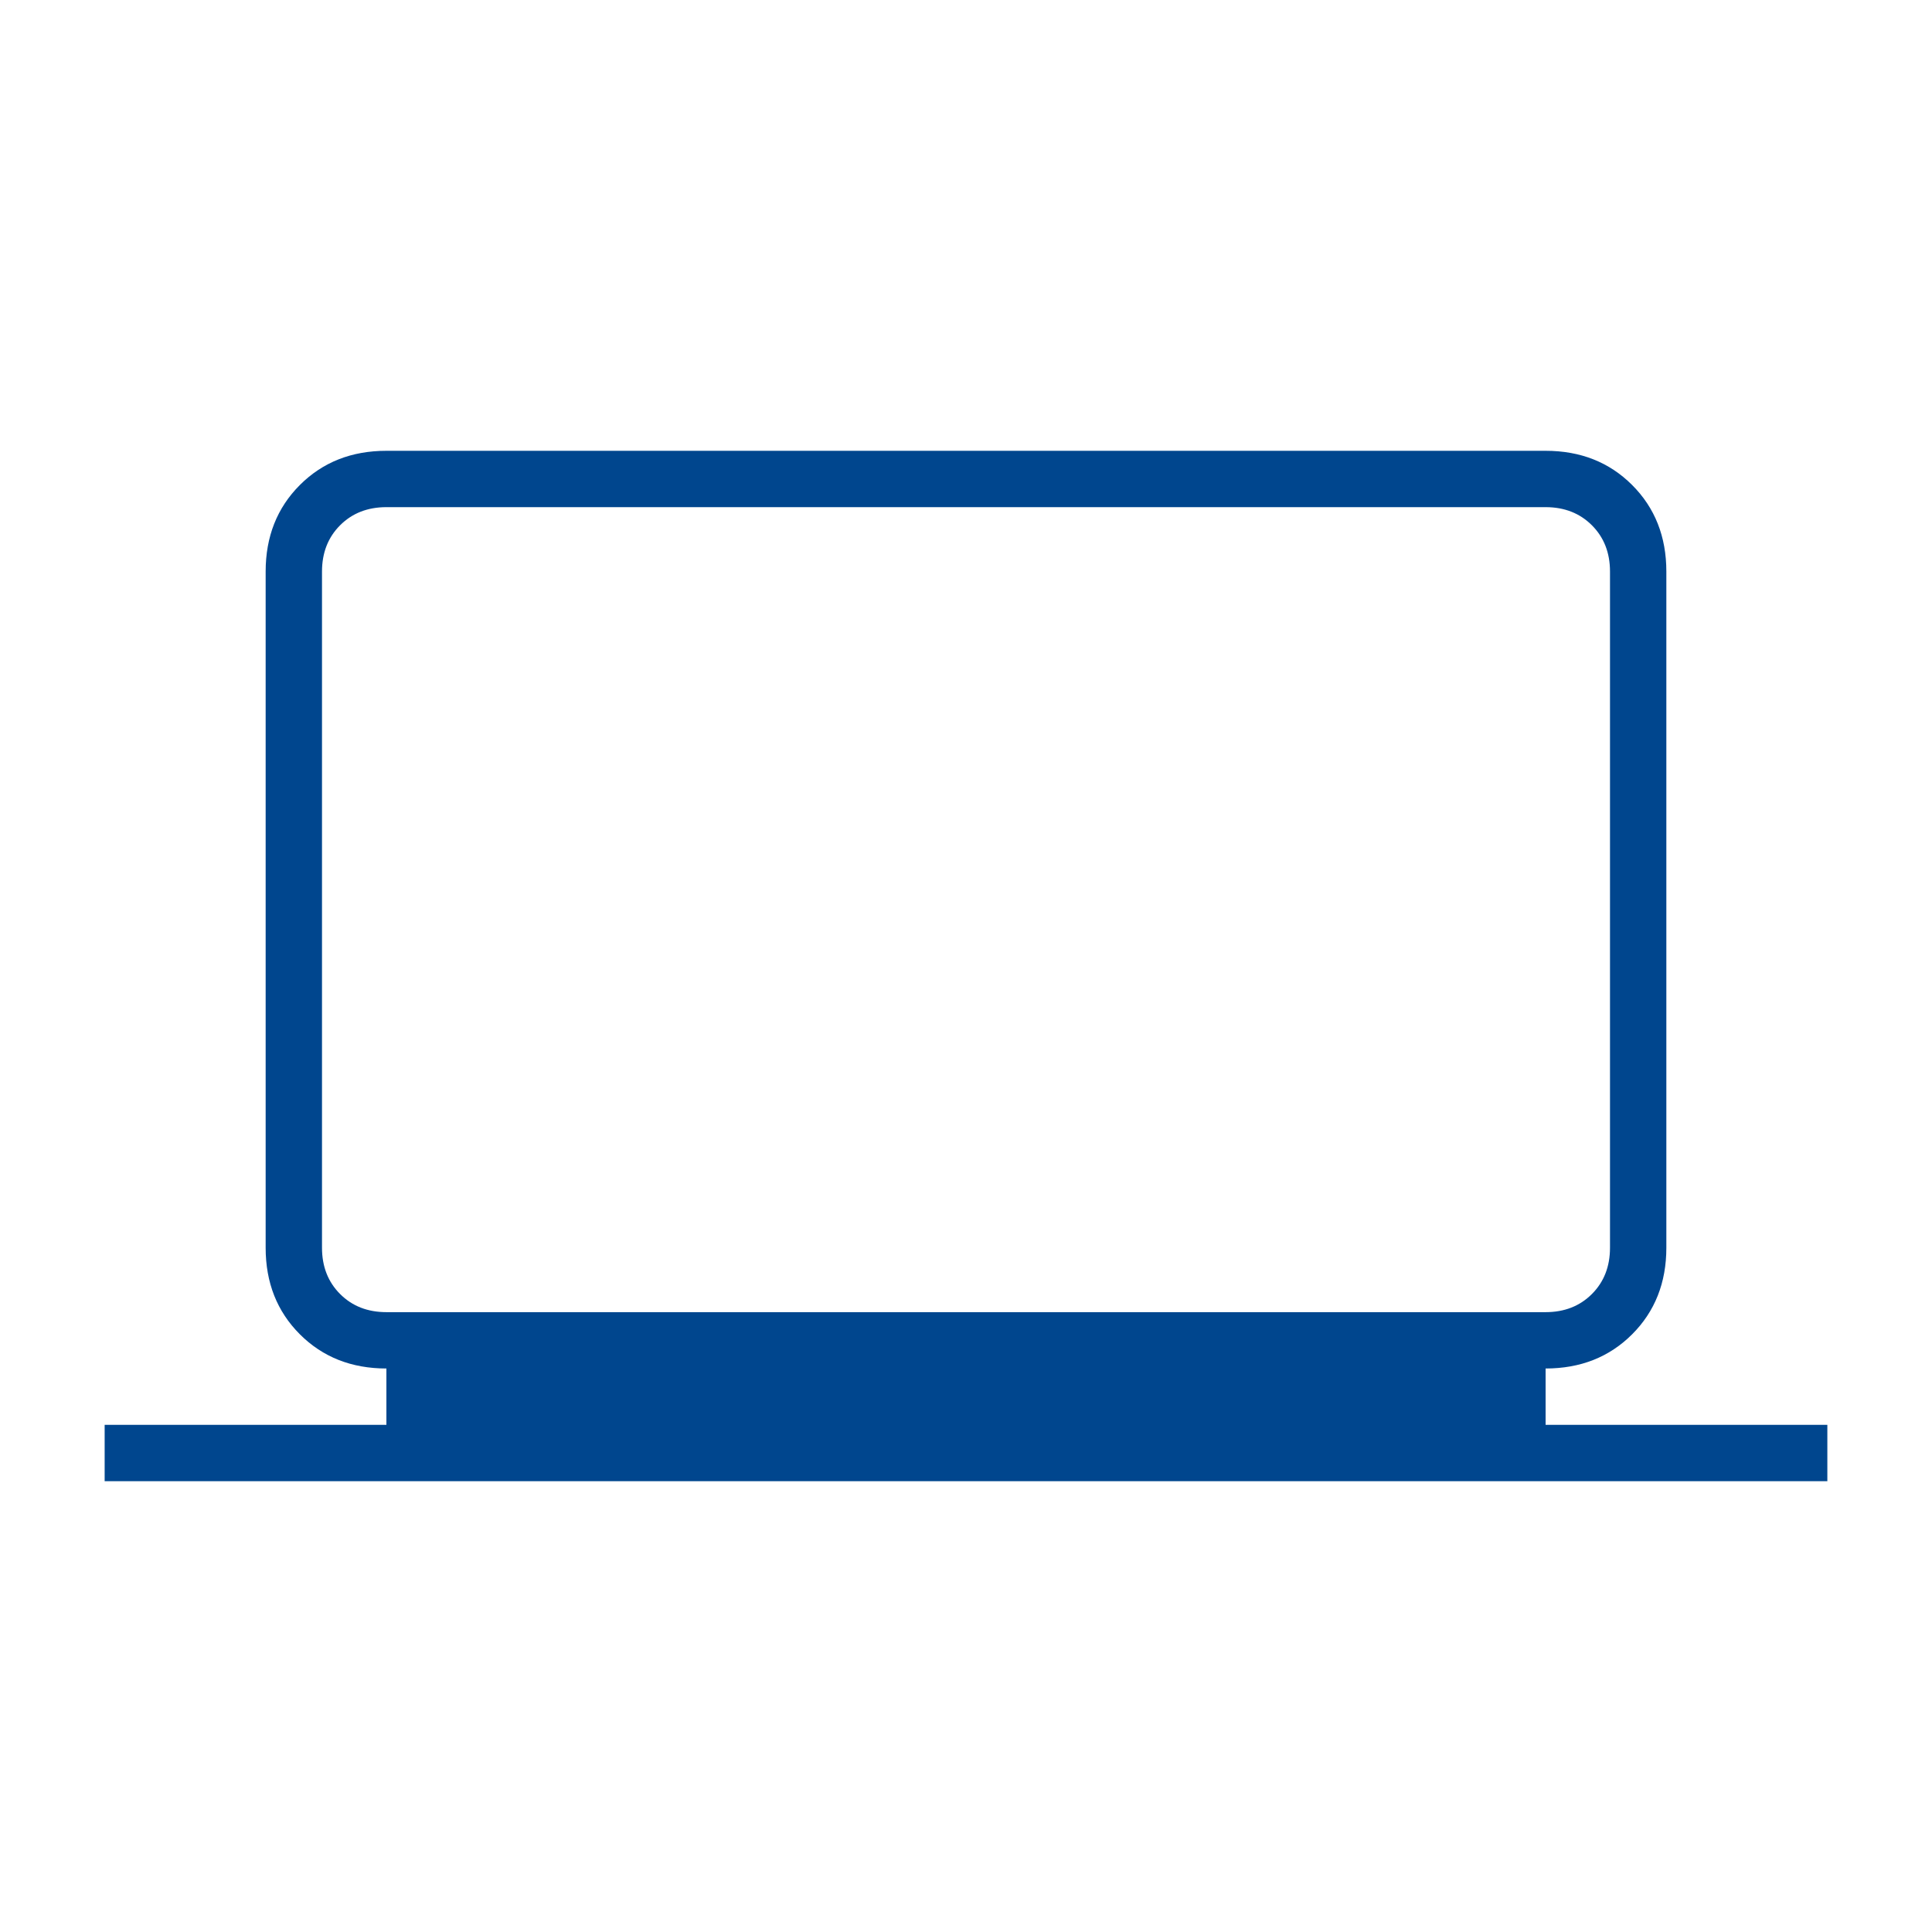
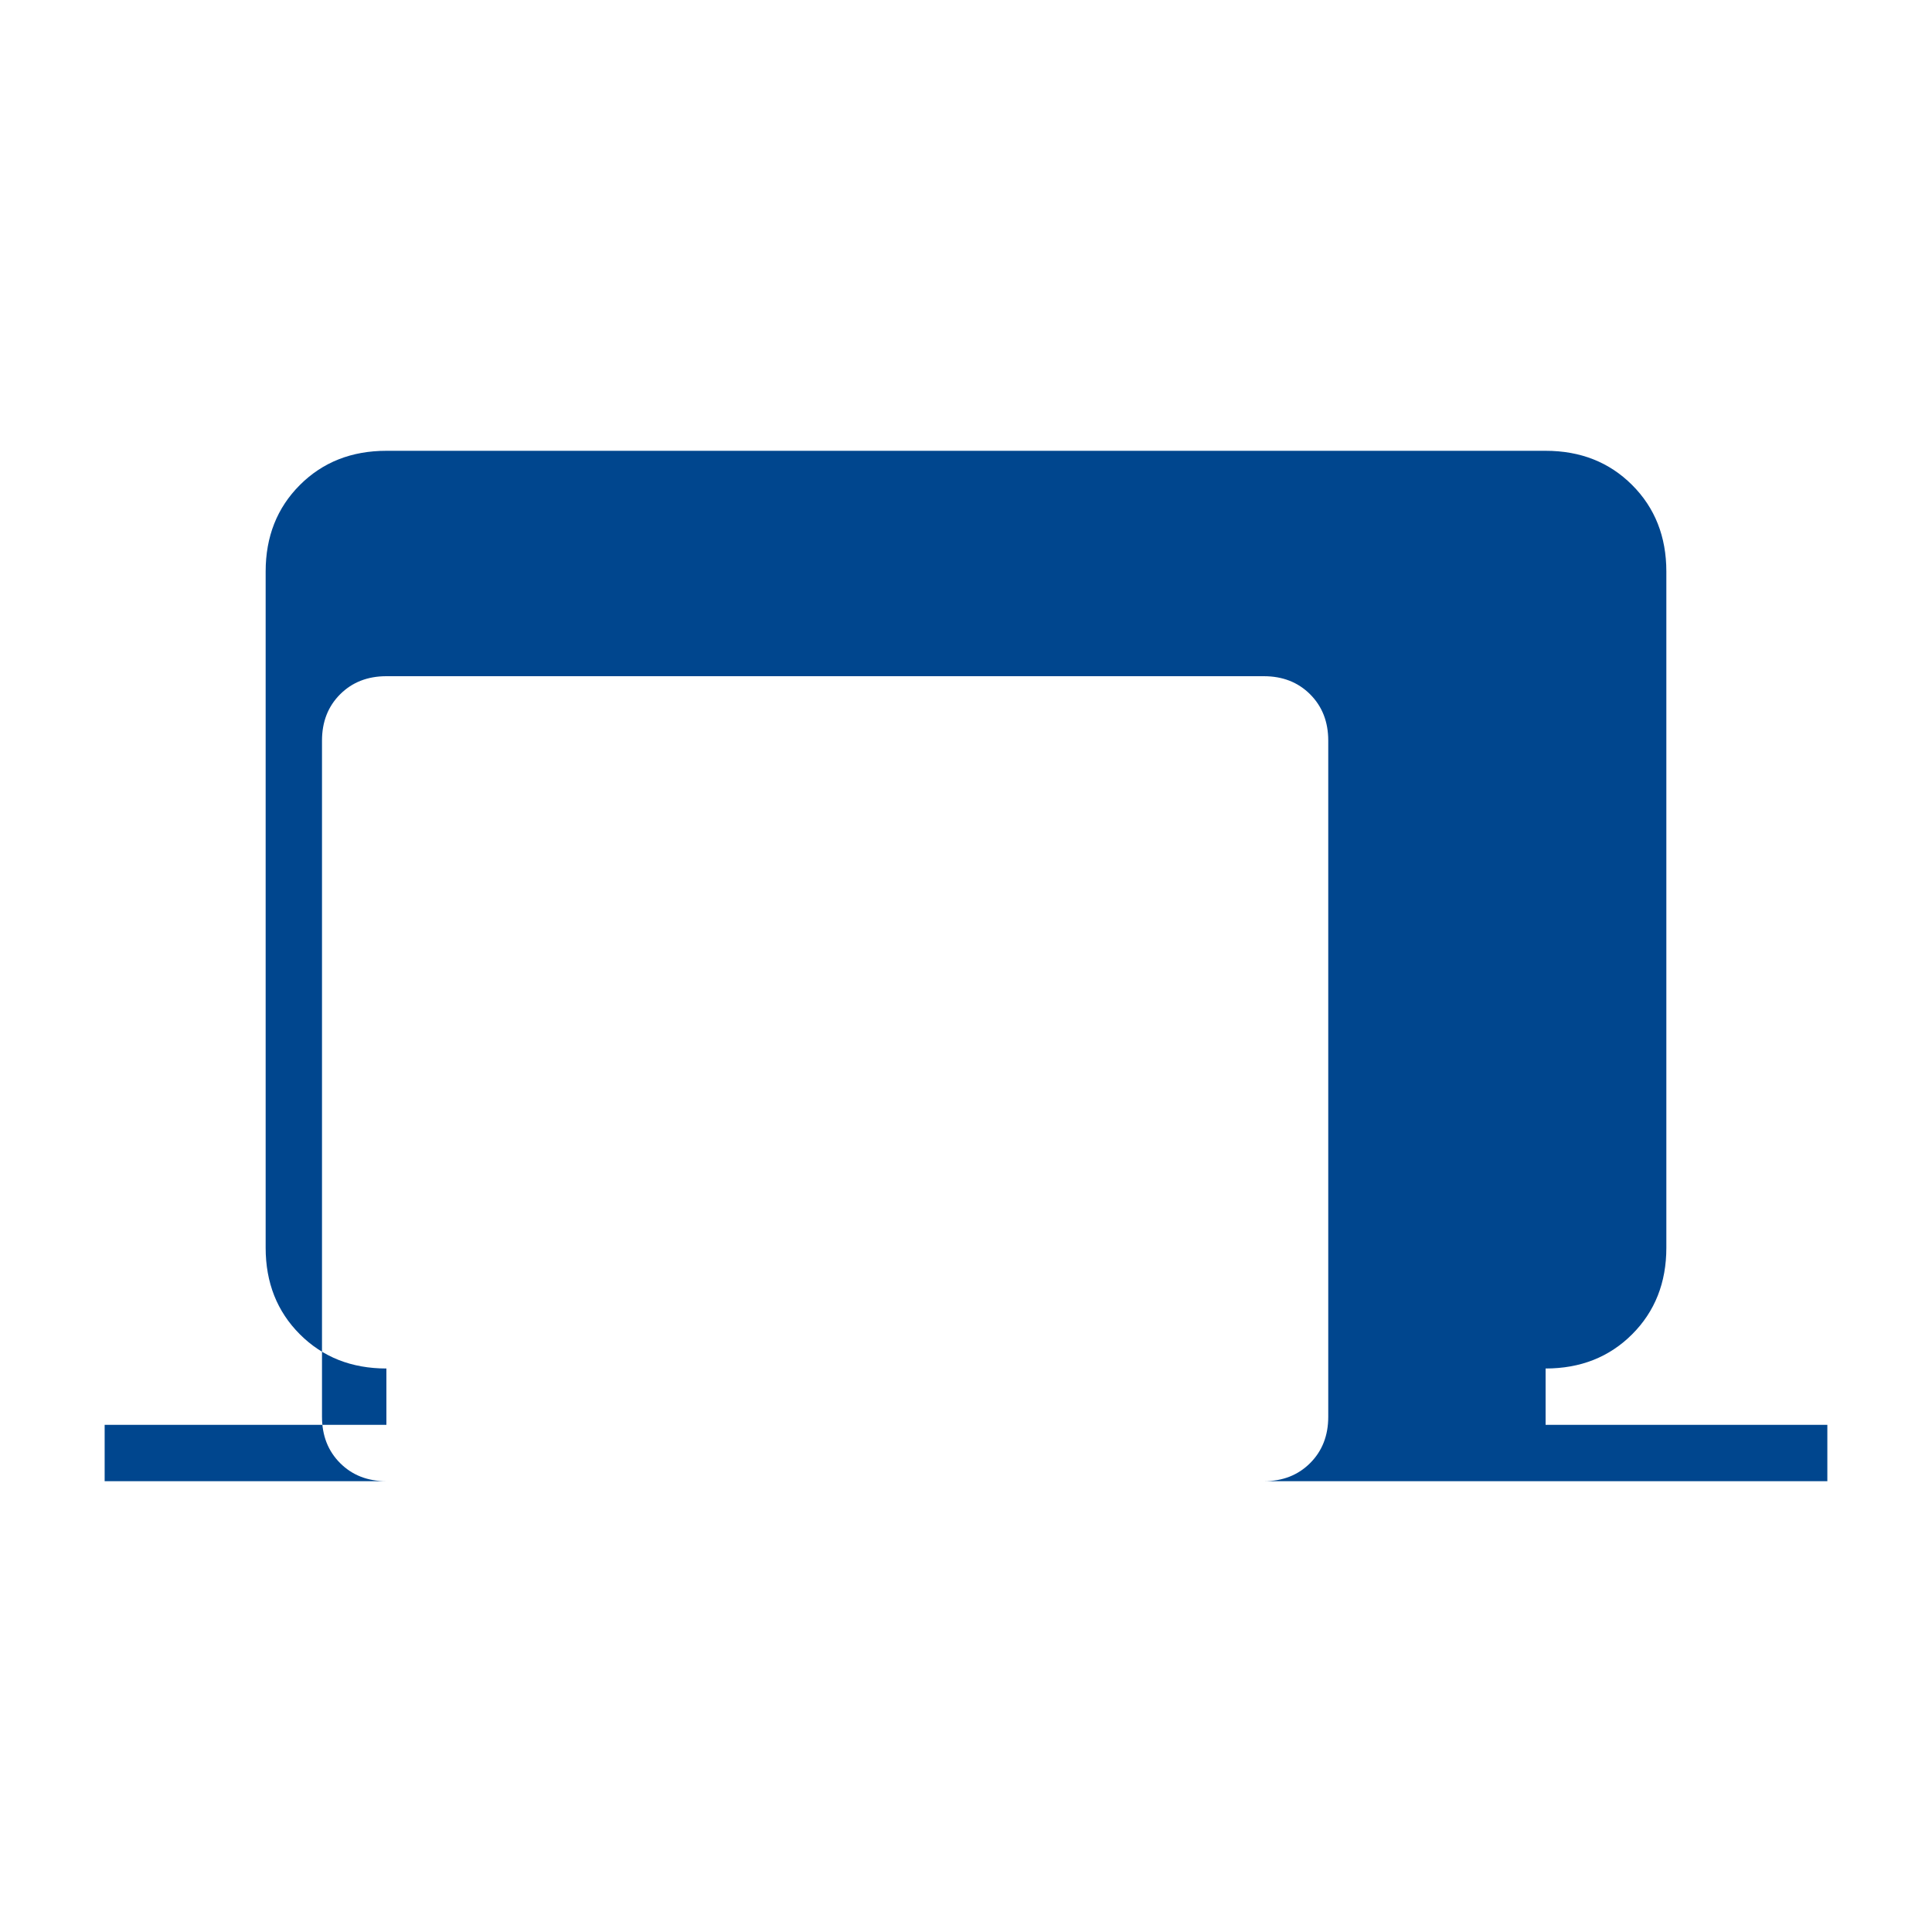
<svg xmlns="http://www.w3.org/2000/svg" height="24px" viewBox="0 -960 960 960" width="24px" fill="#00468e">
-   <path d="M52-224v-28h140v-28q-26 0-43-17t-17-43v-336q0-26 17-43t43-17h576q26 0 43 17t17 43v336q0 26-17 43t-43 17v28h140v28H52Zm140-84h576q14 0 23-9t9-23v-336q0-14-9-23t-23-9H192q-14 0-23 9t-9 23v336q0 14 9 23t23 9Zm-32 0v-400 400Z" />
+   <path d="M52-224v-28h140v-28q-26 0-43-17t-17-43v-336q0-26 17-43t43-17h576q26 0 43 17t17 43v336q0 26-17 43t-43 17v28h140v28H52Zh576q14 0 23-9t9-23v-336q0-14-9-23t-23-9H192q-14 0-23 9t-9 23v336q0 14 9 23t23 9Zm-32 0v-400 400Z" />
</svg>